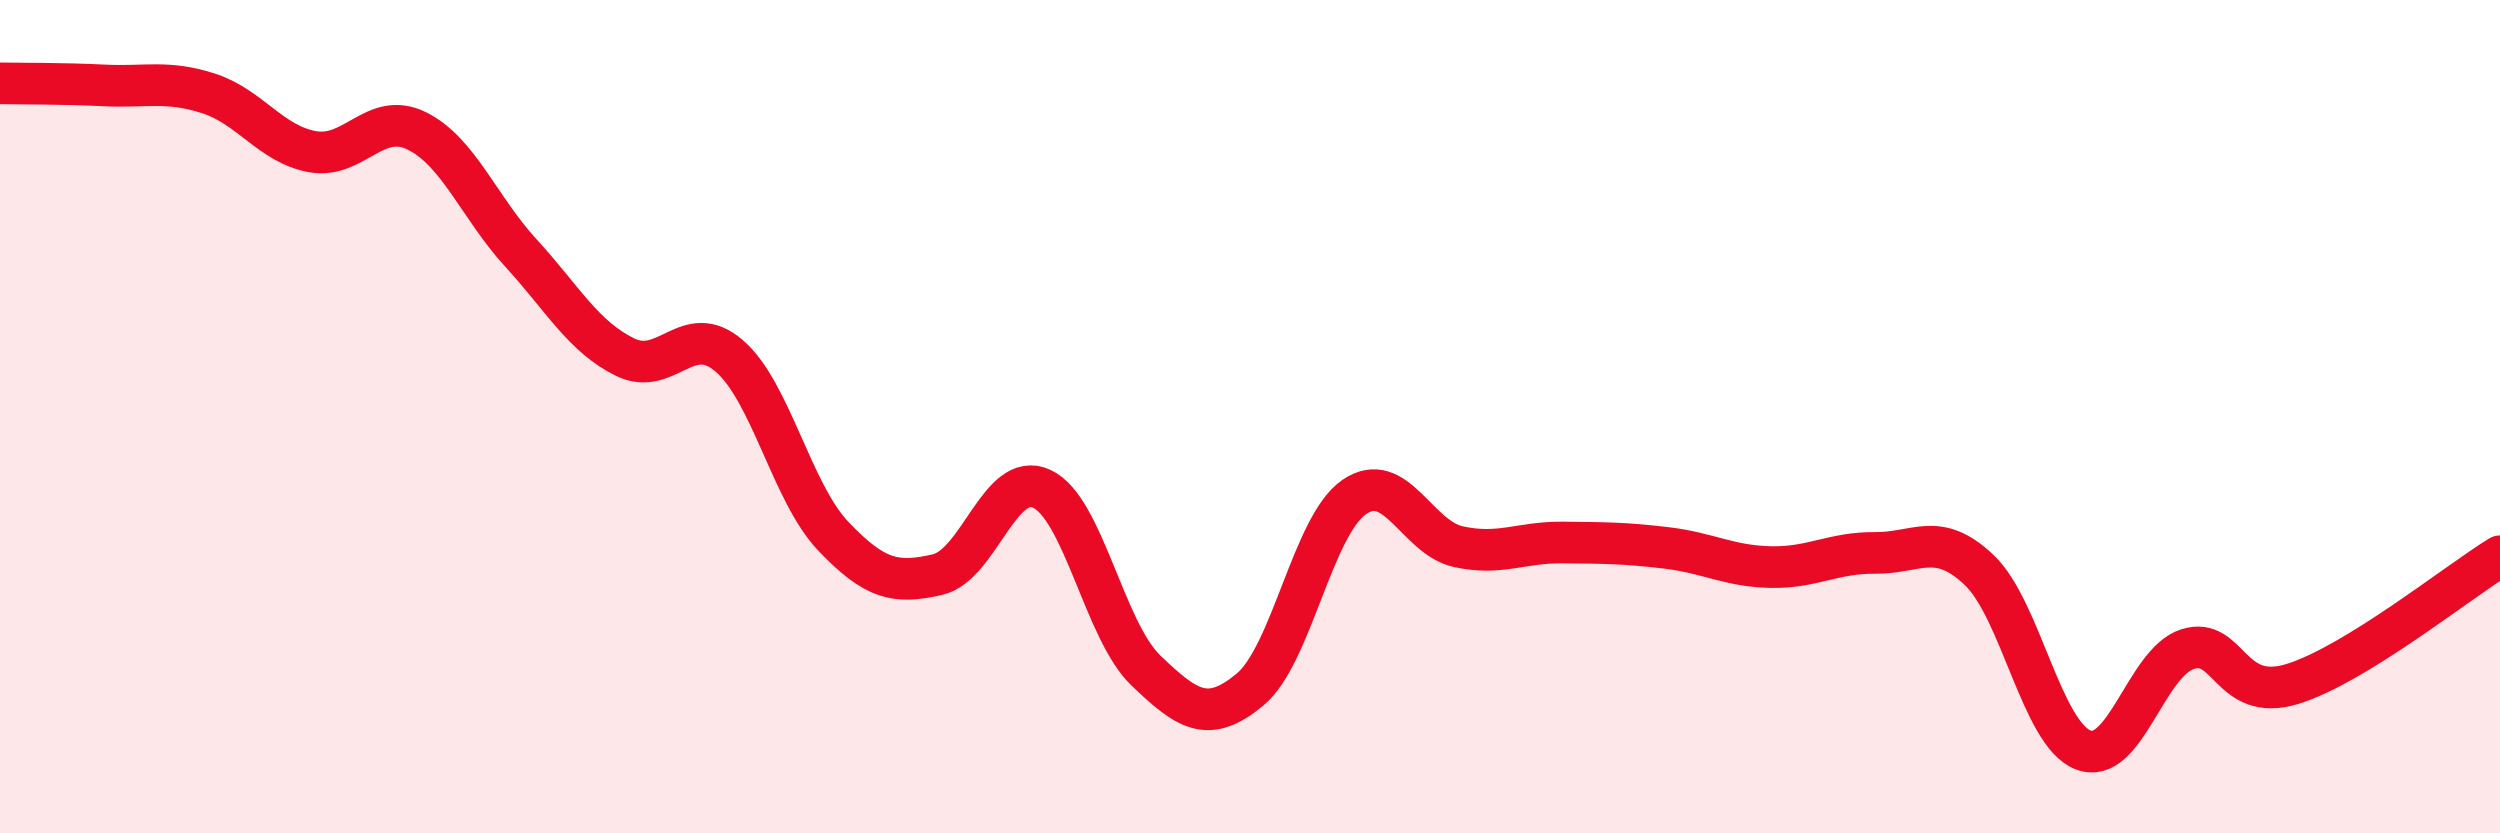
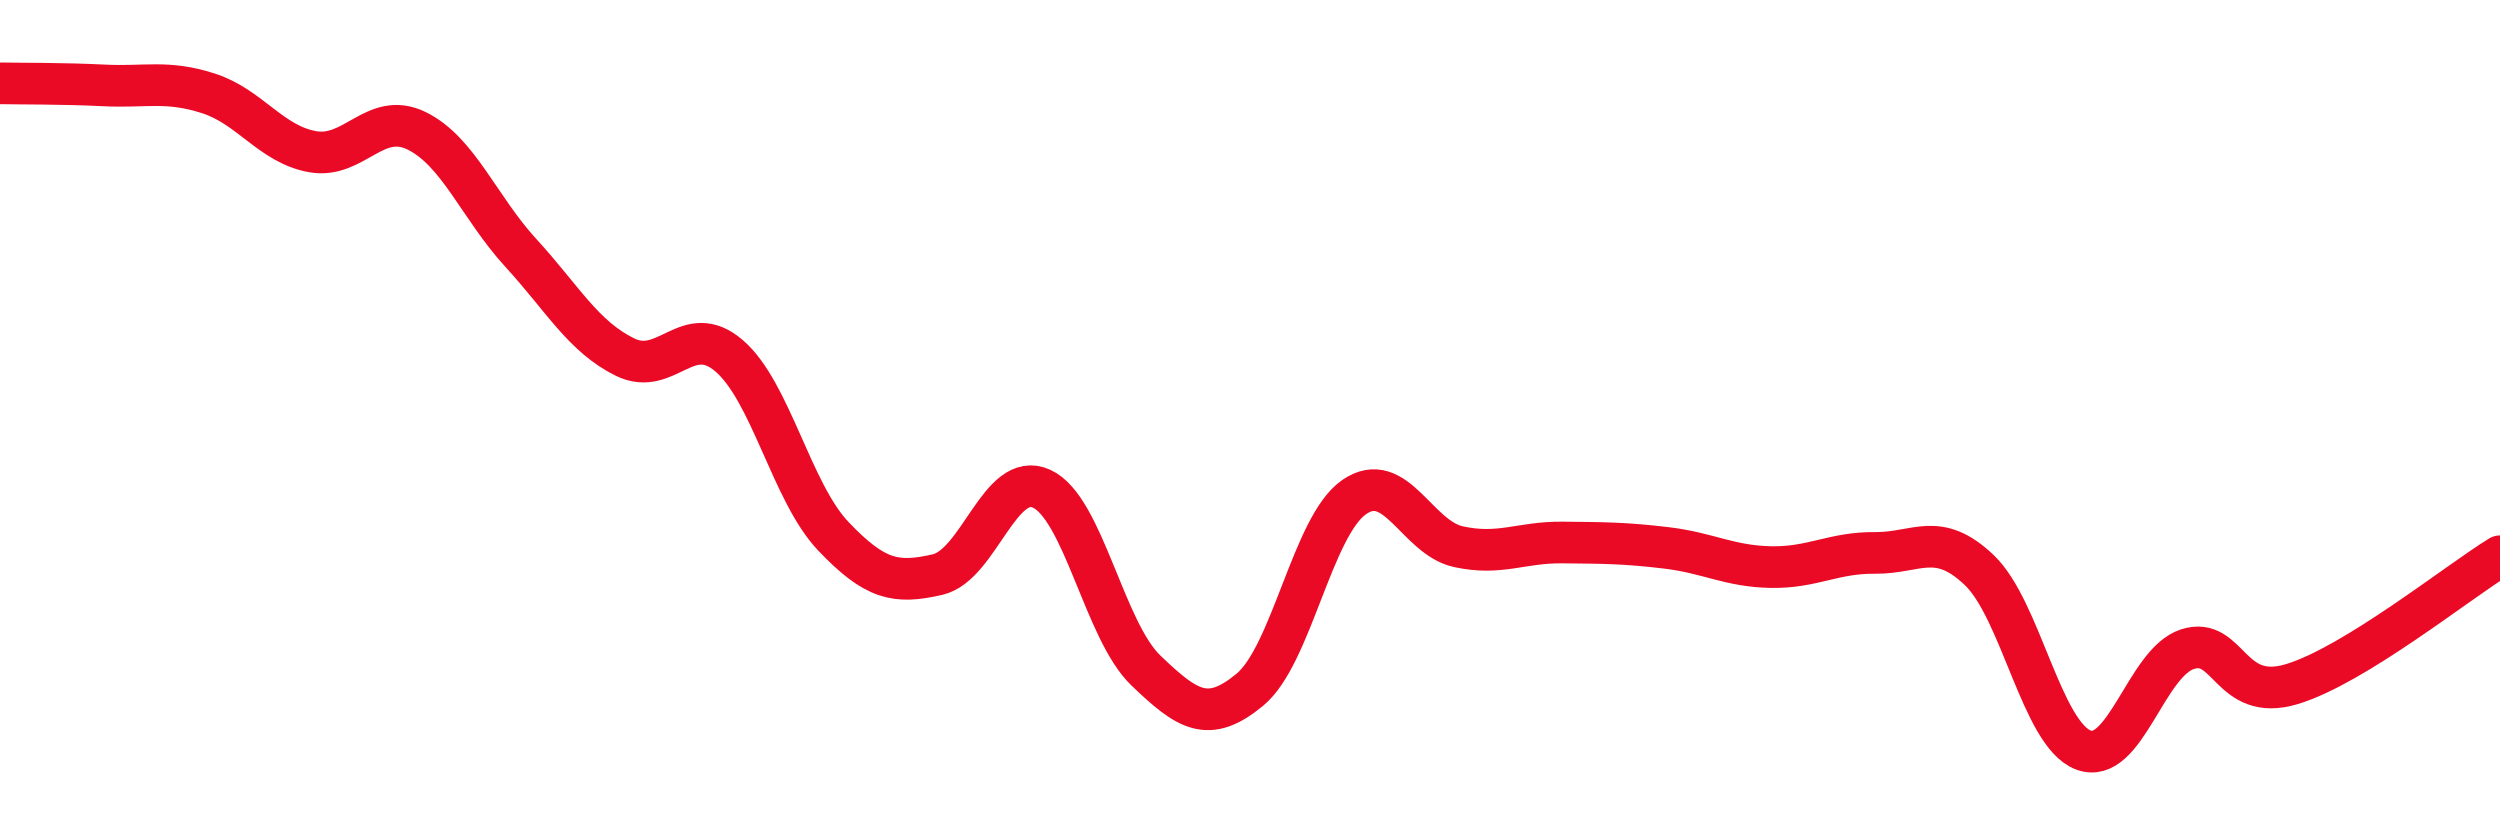
<svg xmlns="http://www.w3.org/2000/svg" width="60" height="20" viewBox="0 0 60 20">
-   <path d="M 0,2 C 0.5,2.01 1.5,2 2.5,2.05 C 3.5,2.1 4,1.92 5,2.24 C 6,2.56 6.5,3.46 7.5,3.64 C 8.5,3.82 9,2.65 10,3.14 C 11,3.63 11.5,4.98 12.5,6.07 C 13.5,7.16 14,8.08 15,8.57 C 16,9.06 16.5,7.68 17.5,8.54 C 18.5,9.4 19,11.82 20,12.87 C 21,13.92 21.5,14.02 22.5,13.79 C 23.5,13.56 24,11.27 25,11.73 C 26,12.19 26.5,15.13 27.5,16.09 C 28.5,17.05 29,17.38 30,16.55 C 31,15.72 31.5,12.62 32.5,11.93 C 33.5,11.24 34,12.9 35,13.12 C 36,13.34 36.5,13.01 37.5,13.02 C 38.5,13.03 39,13.03 40,13.15 C 41,13.27 41.5,13.59 42.5,13.61 C 43.5,13.63 44,13.26 45,13.27 C 46,13.28 46.5,12.73 47.5,13.68 C 48.5,14.63 49,17.62 50,18 C 51,18.38 51.5,15.9 52.5,15.58 C 53.5,15.26 53.5,16.87 55,16.42 C 56.5,15.97 59,13.96 60,13.35L60 20L0 20Z" fill="#EB0A25" opacity="0.1" stroke-linecap="round" stroke-linejoin="round" />
  <path d="M 0,2 C 0.5,2.01 1.5,2 2.5,2.05 C 3.5,2.1 4,1.92 5,2.24 C 6,2.56 6.5,3.46 7.5,3.64 C 8.5,3.82 9,2.65 10,3.14 C 11,3.63 11.5,4.98 12.5,6.07 C 13.5,7.16 14,8.08 15,8.57 C 16,9.06 16.5,7.68 17.5,8.54 C 18.5,9.4 19,11.82 20,12.87 C 21,13.92 21.5,14.02 22.5,13.79 C 23.5,13.56 24,11.27 25,11.73 C 26,12.19 26.5,15.13 27.5,16.09 C 28.5,17.05 29,17.38 30,16.55 C 31,15.72 31.5,12.62 32.5,11.93 C 33.5,11.24 34,12.9 35,13.12 C 36,13.34 36.5,13.01 37.5,13.02 C 38.5,13.03 39,13.03 40,13.15 C 41,13.27 41.5,13.59 42.5,13.61 C 43.5,13.63 44,13.26 45,13.27 C 46,13.28 46.5,12.73 47.5,13.68 C 48.5,14.63 49,17.62 50,18 C 51,18.38 51.5,15.9 52.5,15.58 C 53.5,15.26 53.5,16.87 55,16.42 C 56.5,15.97 59,13.96 60,13.35" stroke="#EB0A25" stroke-width="1" fill="none" stroke-linecap="round" stroke-linejoin="round" />
</svg>